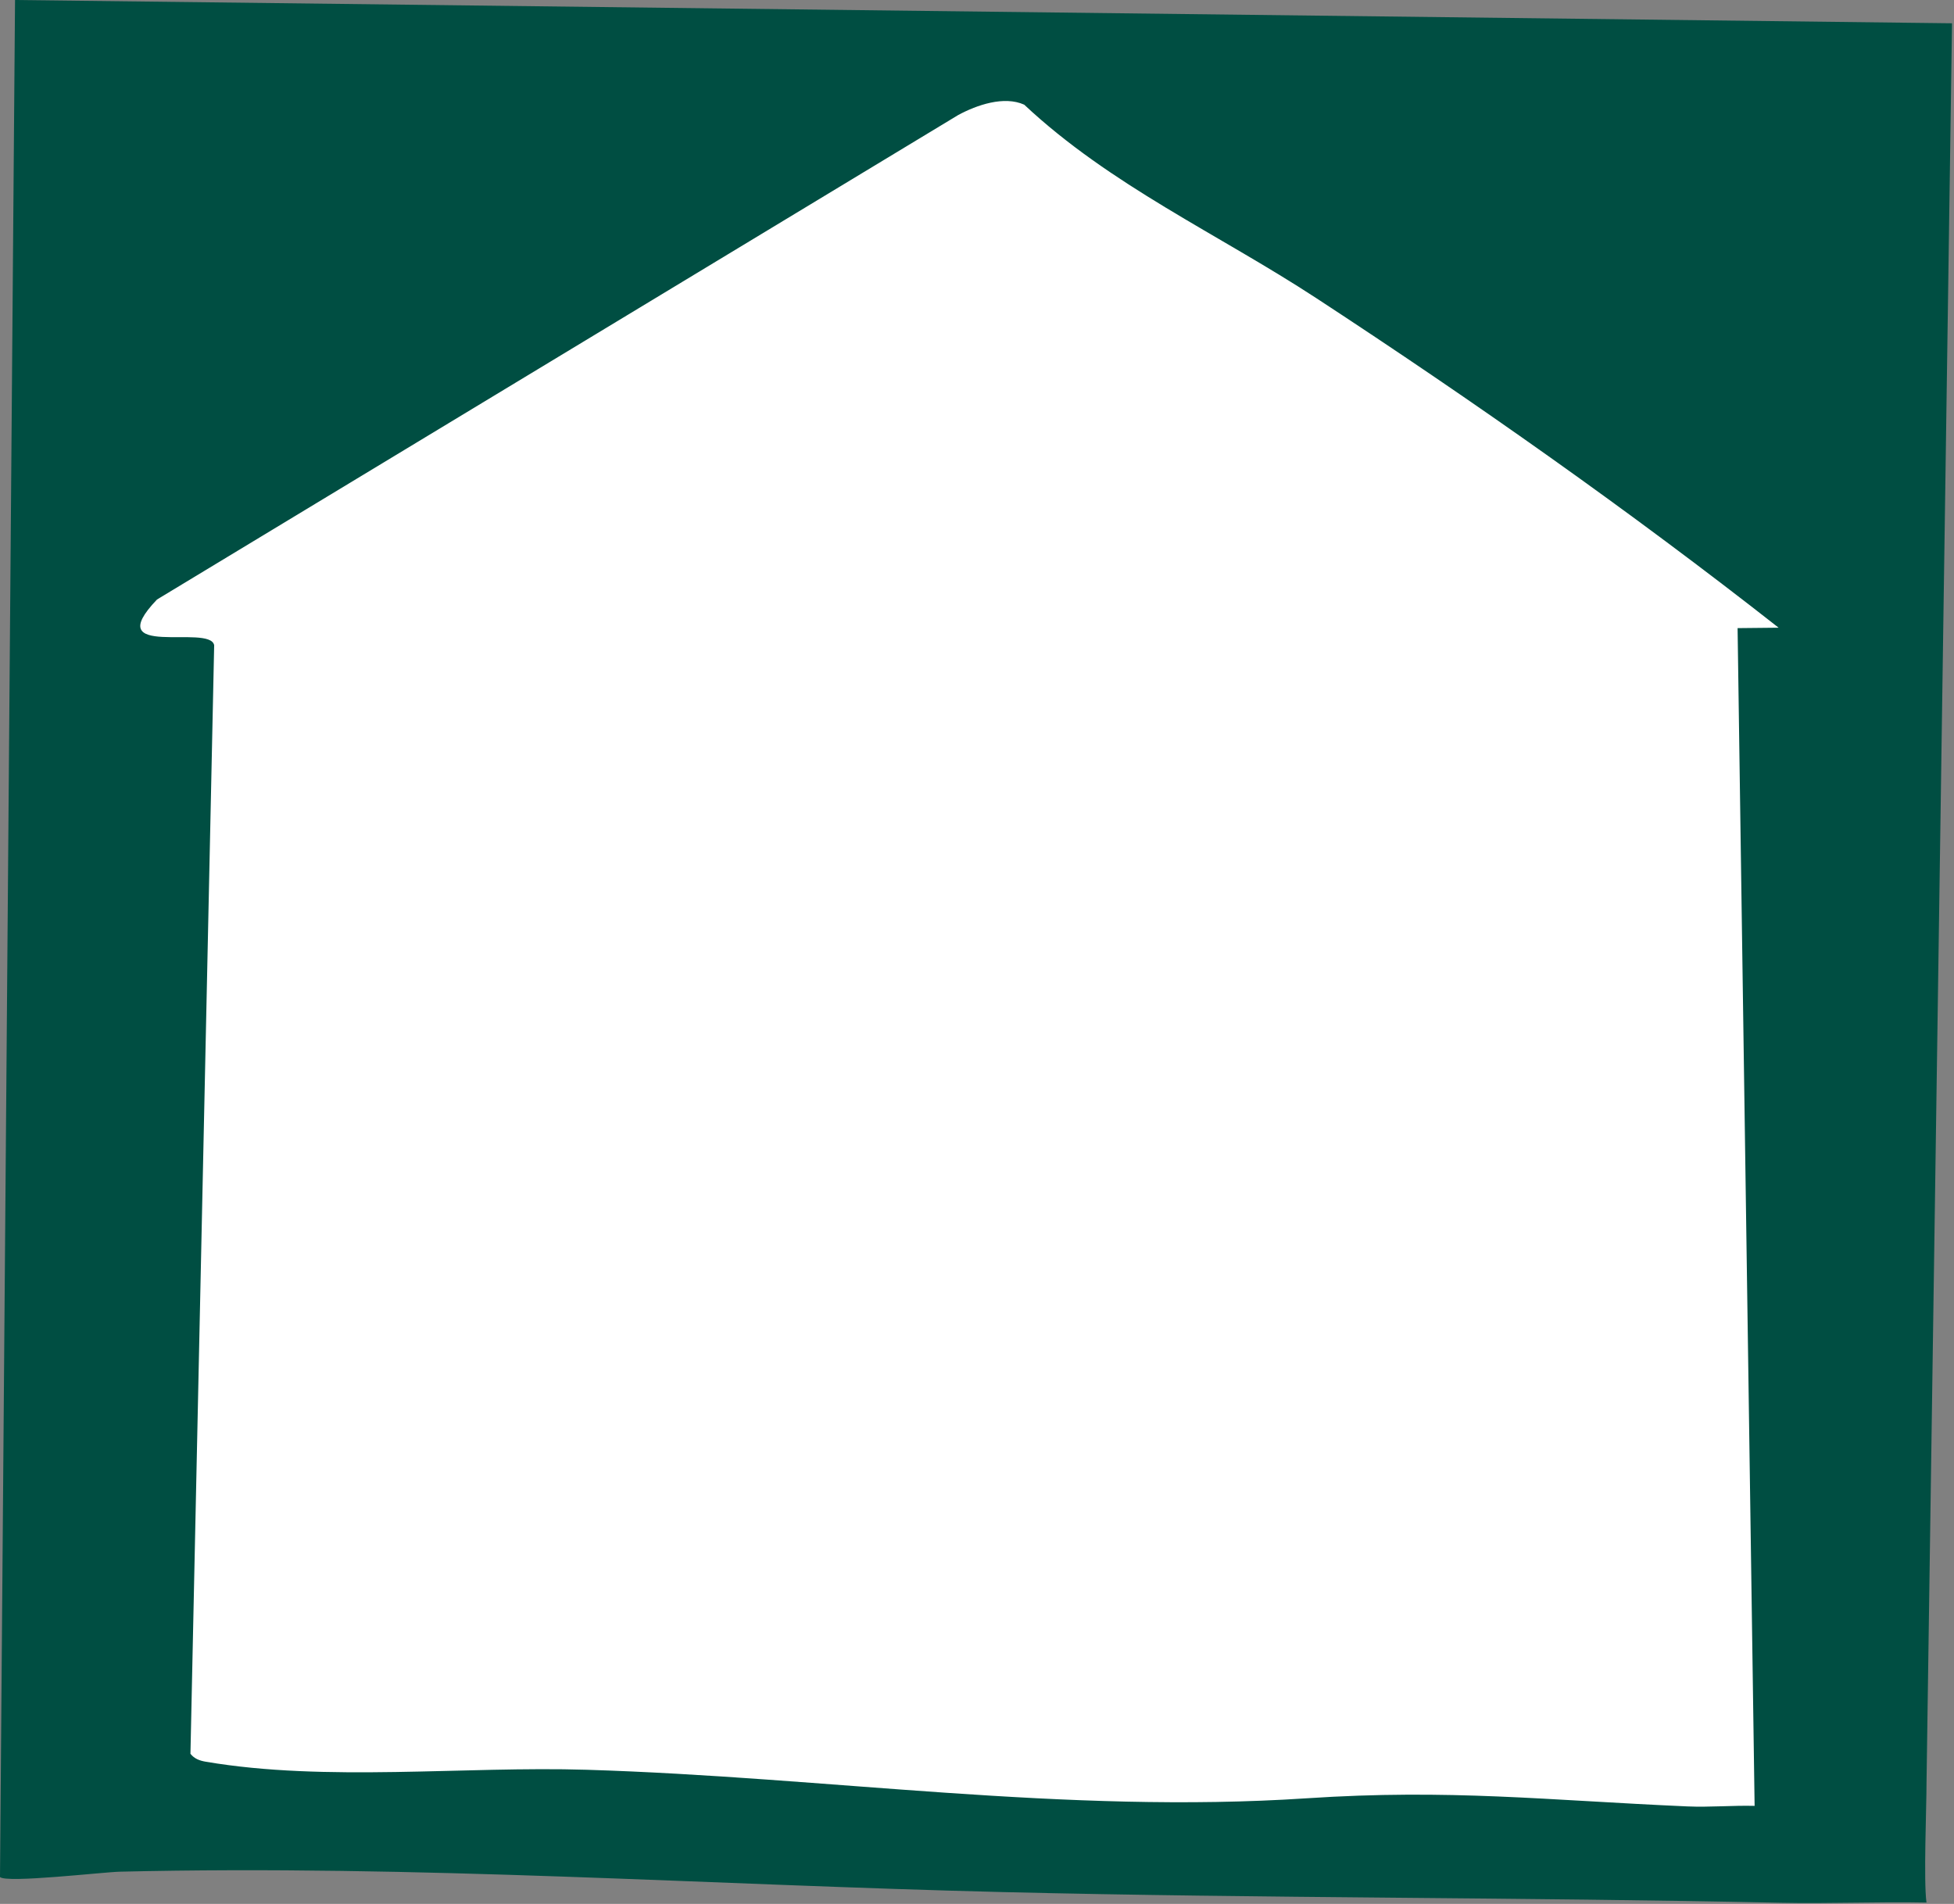
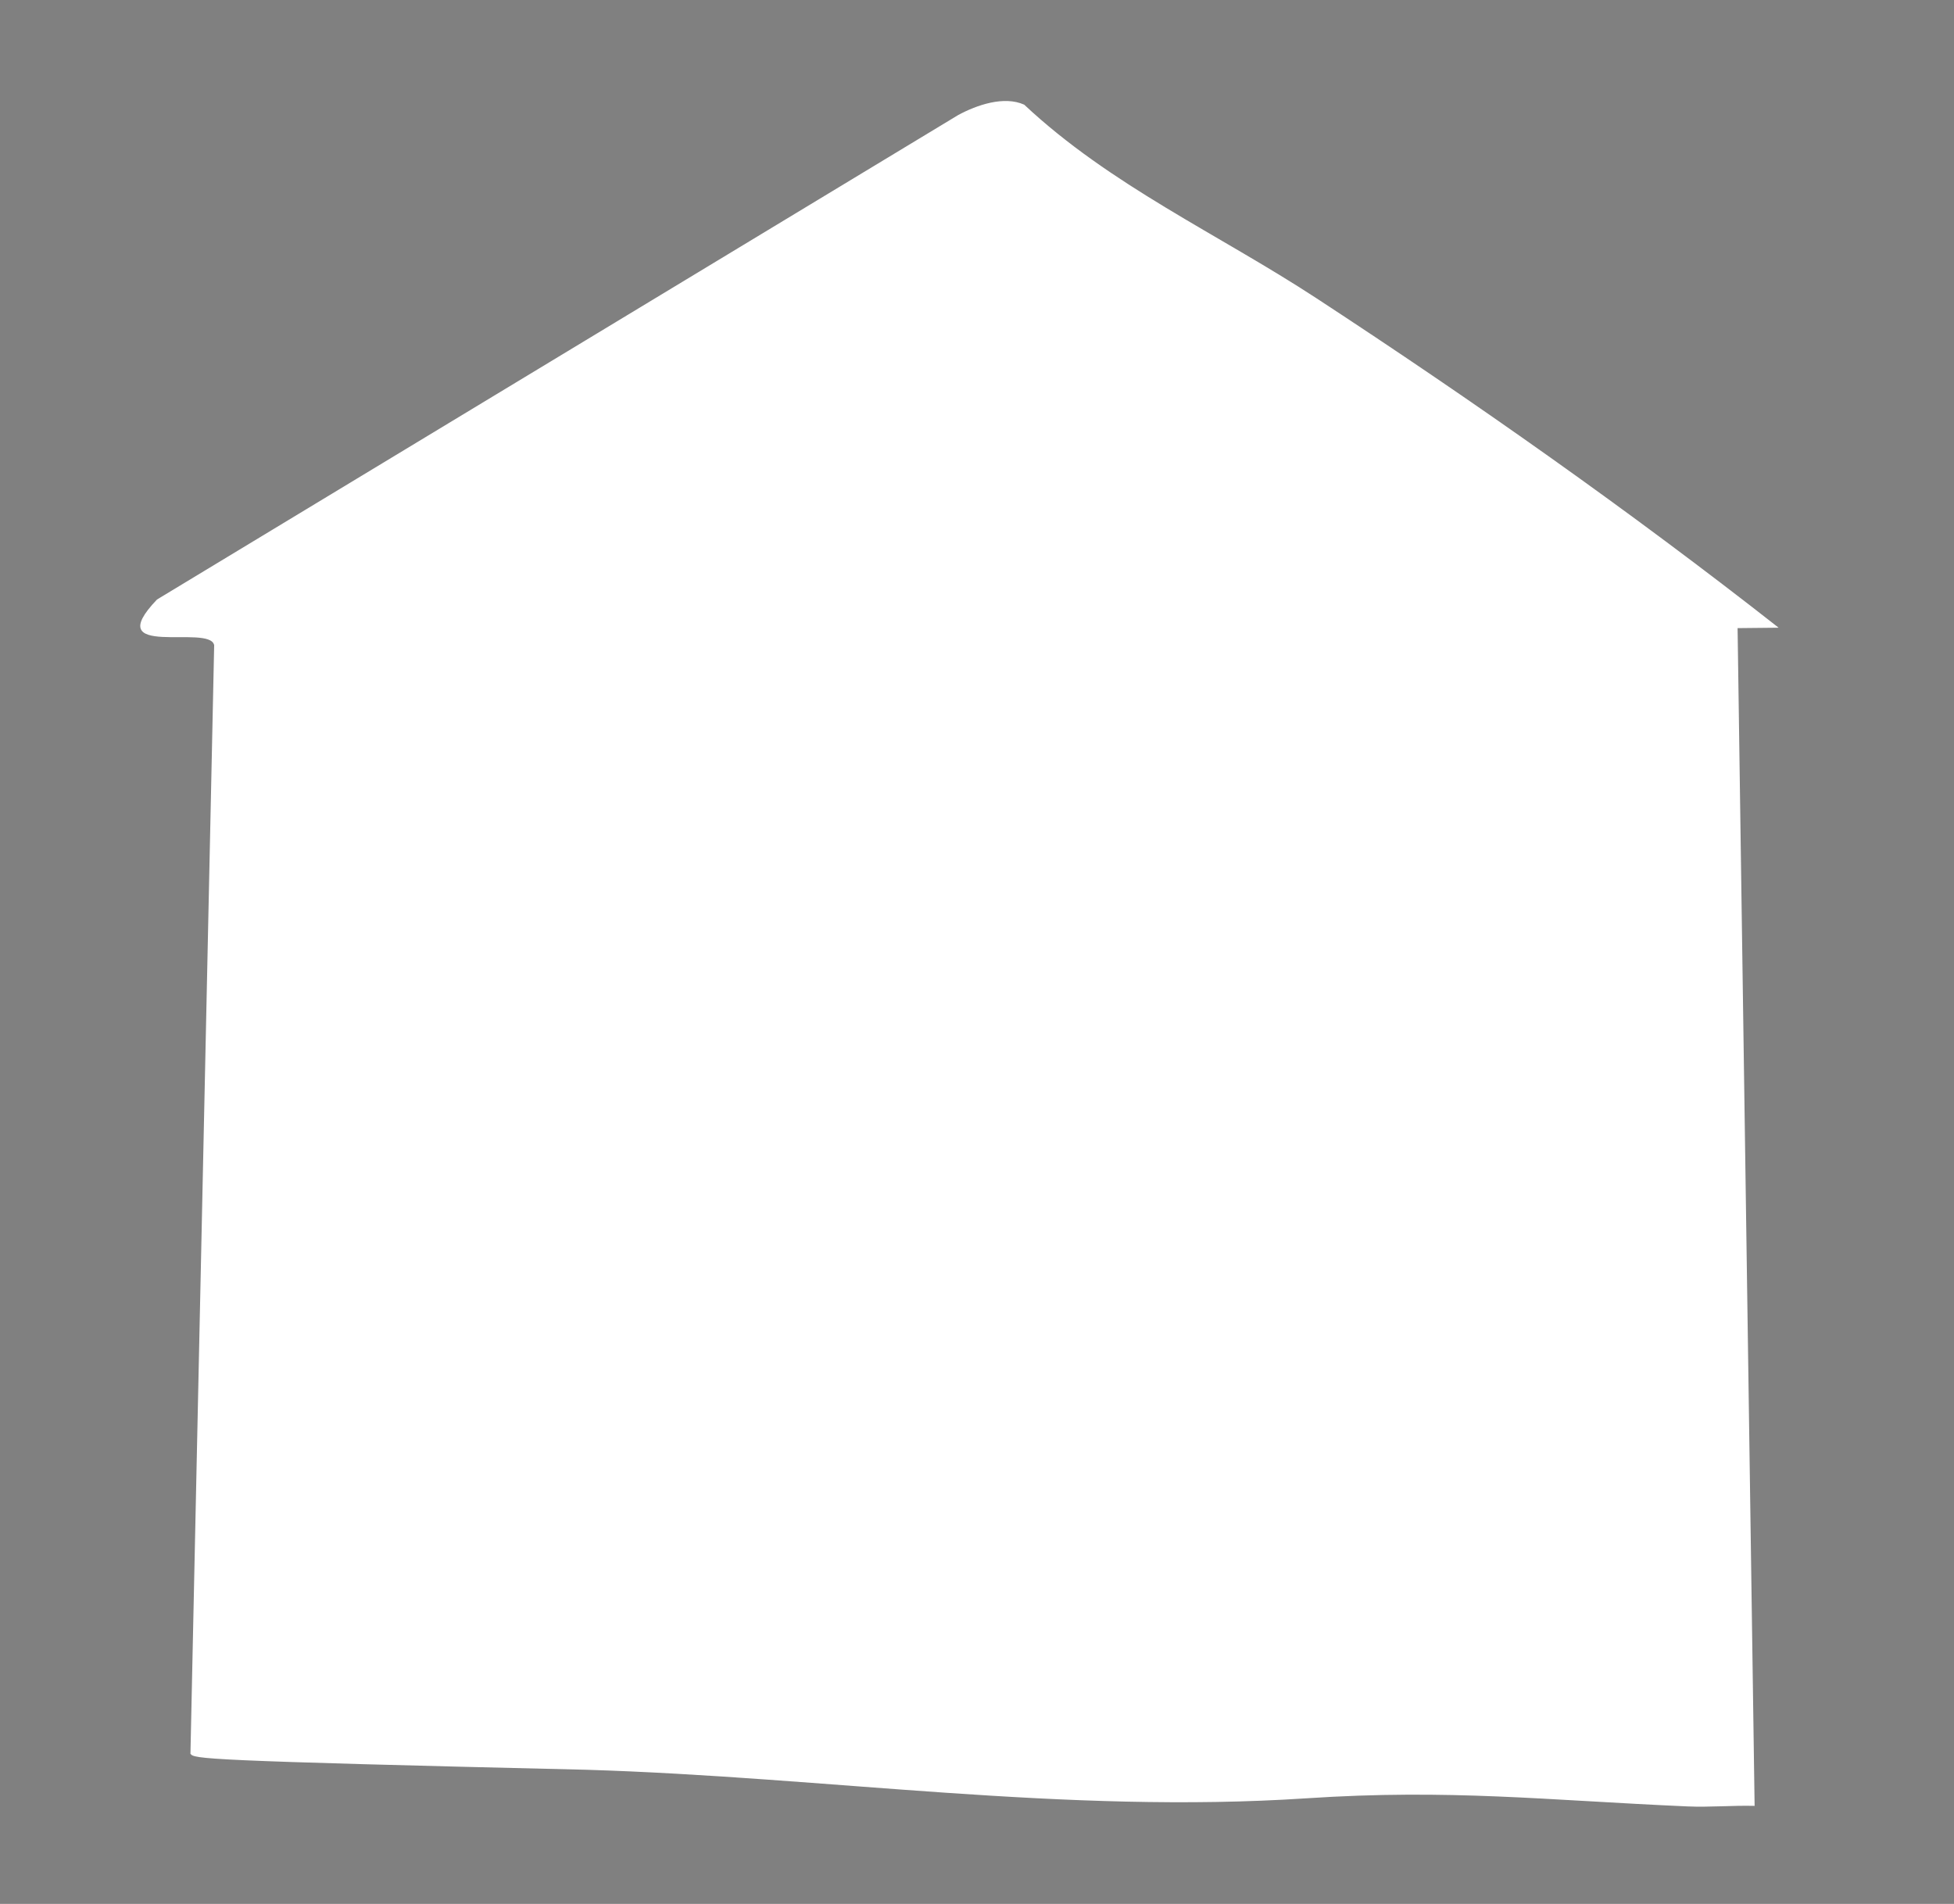
<svg xmlns="http://www.w3.org/2000/svg" width="429" height="418" viewBox="0 0 429 418" fill="none">
  <rect x="0" y="0" width="429" height="418" fill="#808080" stroke="none" />
-   <path d="M26.327 410.923C91.198 409.374 155.796 413.842 220.502 415.408C277.148 416.777 334.262 416.525 390.934 417.745C401.59 417.977 412.307 417.477 422.957 417.704C422.303 412.88 422.968 396.796 422.968 391.333L428.566 5.113L3.301 0L0 412.097C1.391 413.487 22.558 411.016 26.322 410.923H26.327Z" fill="#004E42" />
-   <path d="M390.491 137.81L381.486 137.902L385.224 396.473C380.322 396.35 375.359 396.807 370.452 396.591C339.573 395.241 318.384 392.725 286.864 394.81C233.816 398.32 181.62 390.157 128.778 388.547C101.98 387.729 71.571 391.265 45.198 386.784C43.841 386.555 42.699 386.146 41.812 385.042L47.021 141.658C46.13 136.877 21.725 144.921 34.476 131.617L210.364 25.261C214.471 23.04 220.445 20.986 224.868 22.983C243.738 40.681 267.506 51.404 288.937 65.421C323.716 88.177 357.806 112.164 390.491 137.805V137.81Z" fill="white" />
+   <path d="M390.491 137.81L381.486 137.902L385.224 396.473C380.322 396.35 375.359 396.807 370.452 396.591C339.573 395.241 318.384 392.725 286.864 394.81C233.816 398.32 181.62 390.157 128.778 388.547C43.841 386.555 42.699 386.146 41.812 385.042L47.021 141.658C46.13 136.877 21.725 144.921 34.476 131.617L210.364 25.261C214.471 23.04 220.445 20.986 224.868 22.983C243.738 40.681 267.506 51.404 288.937 65.421C323.716 88.177 357.806 112.164 390.491 137.805V137.81Z" fill="white" />
</svg>